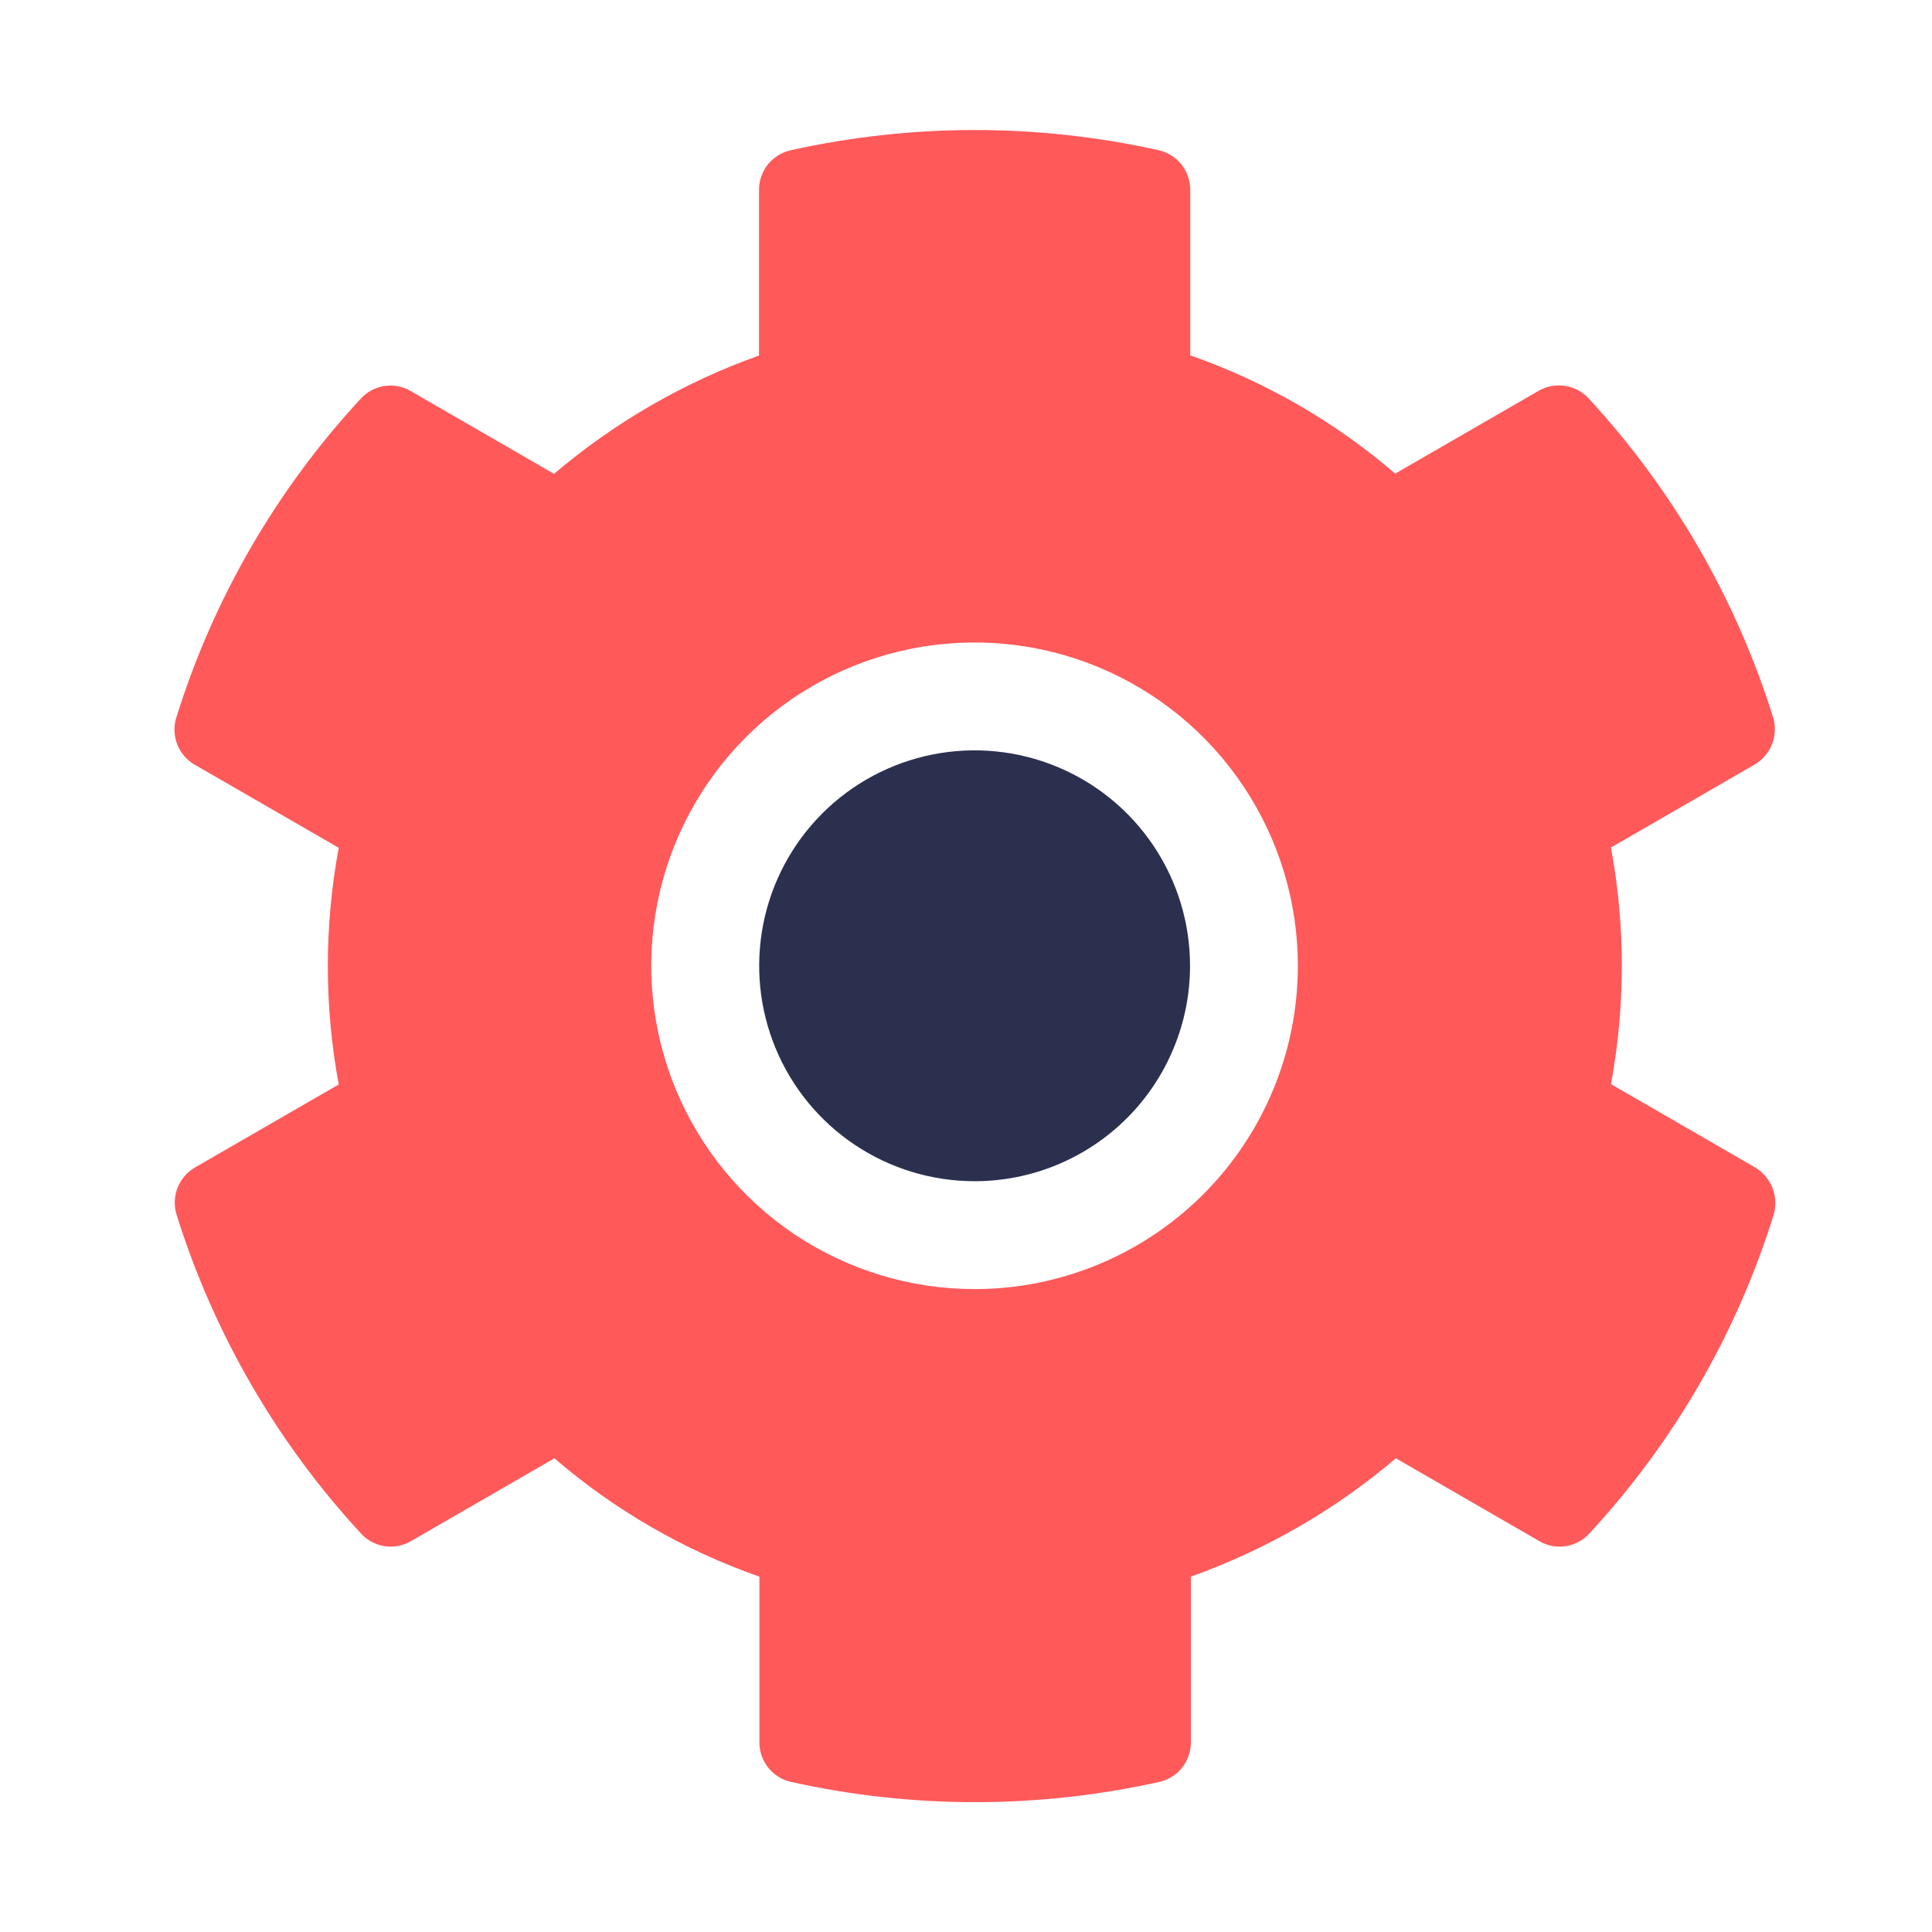
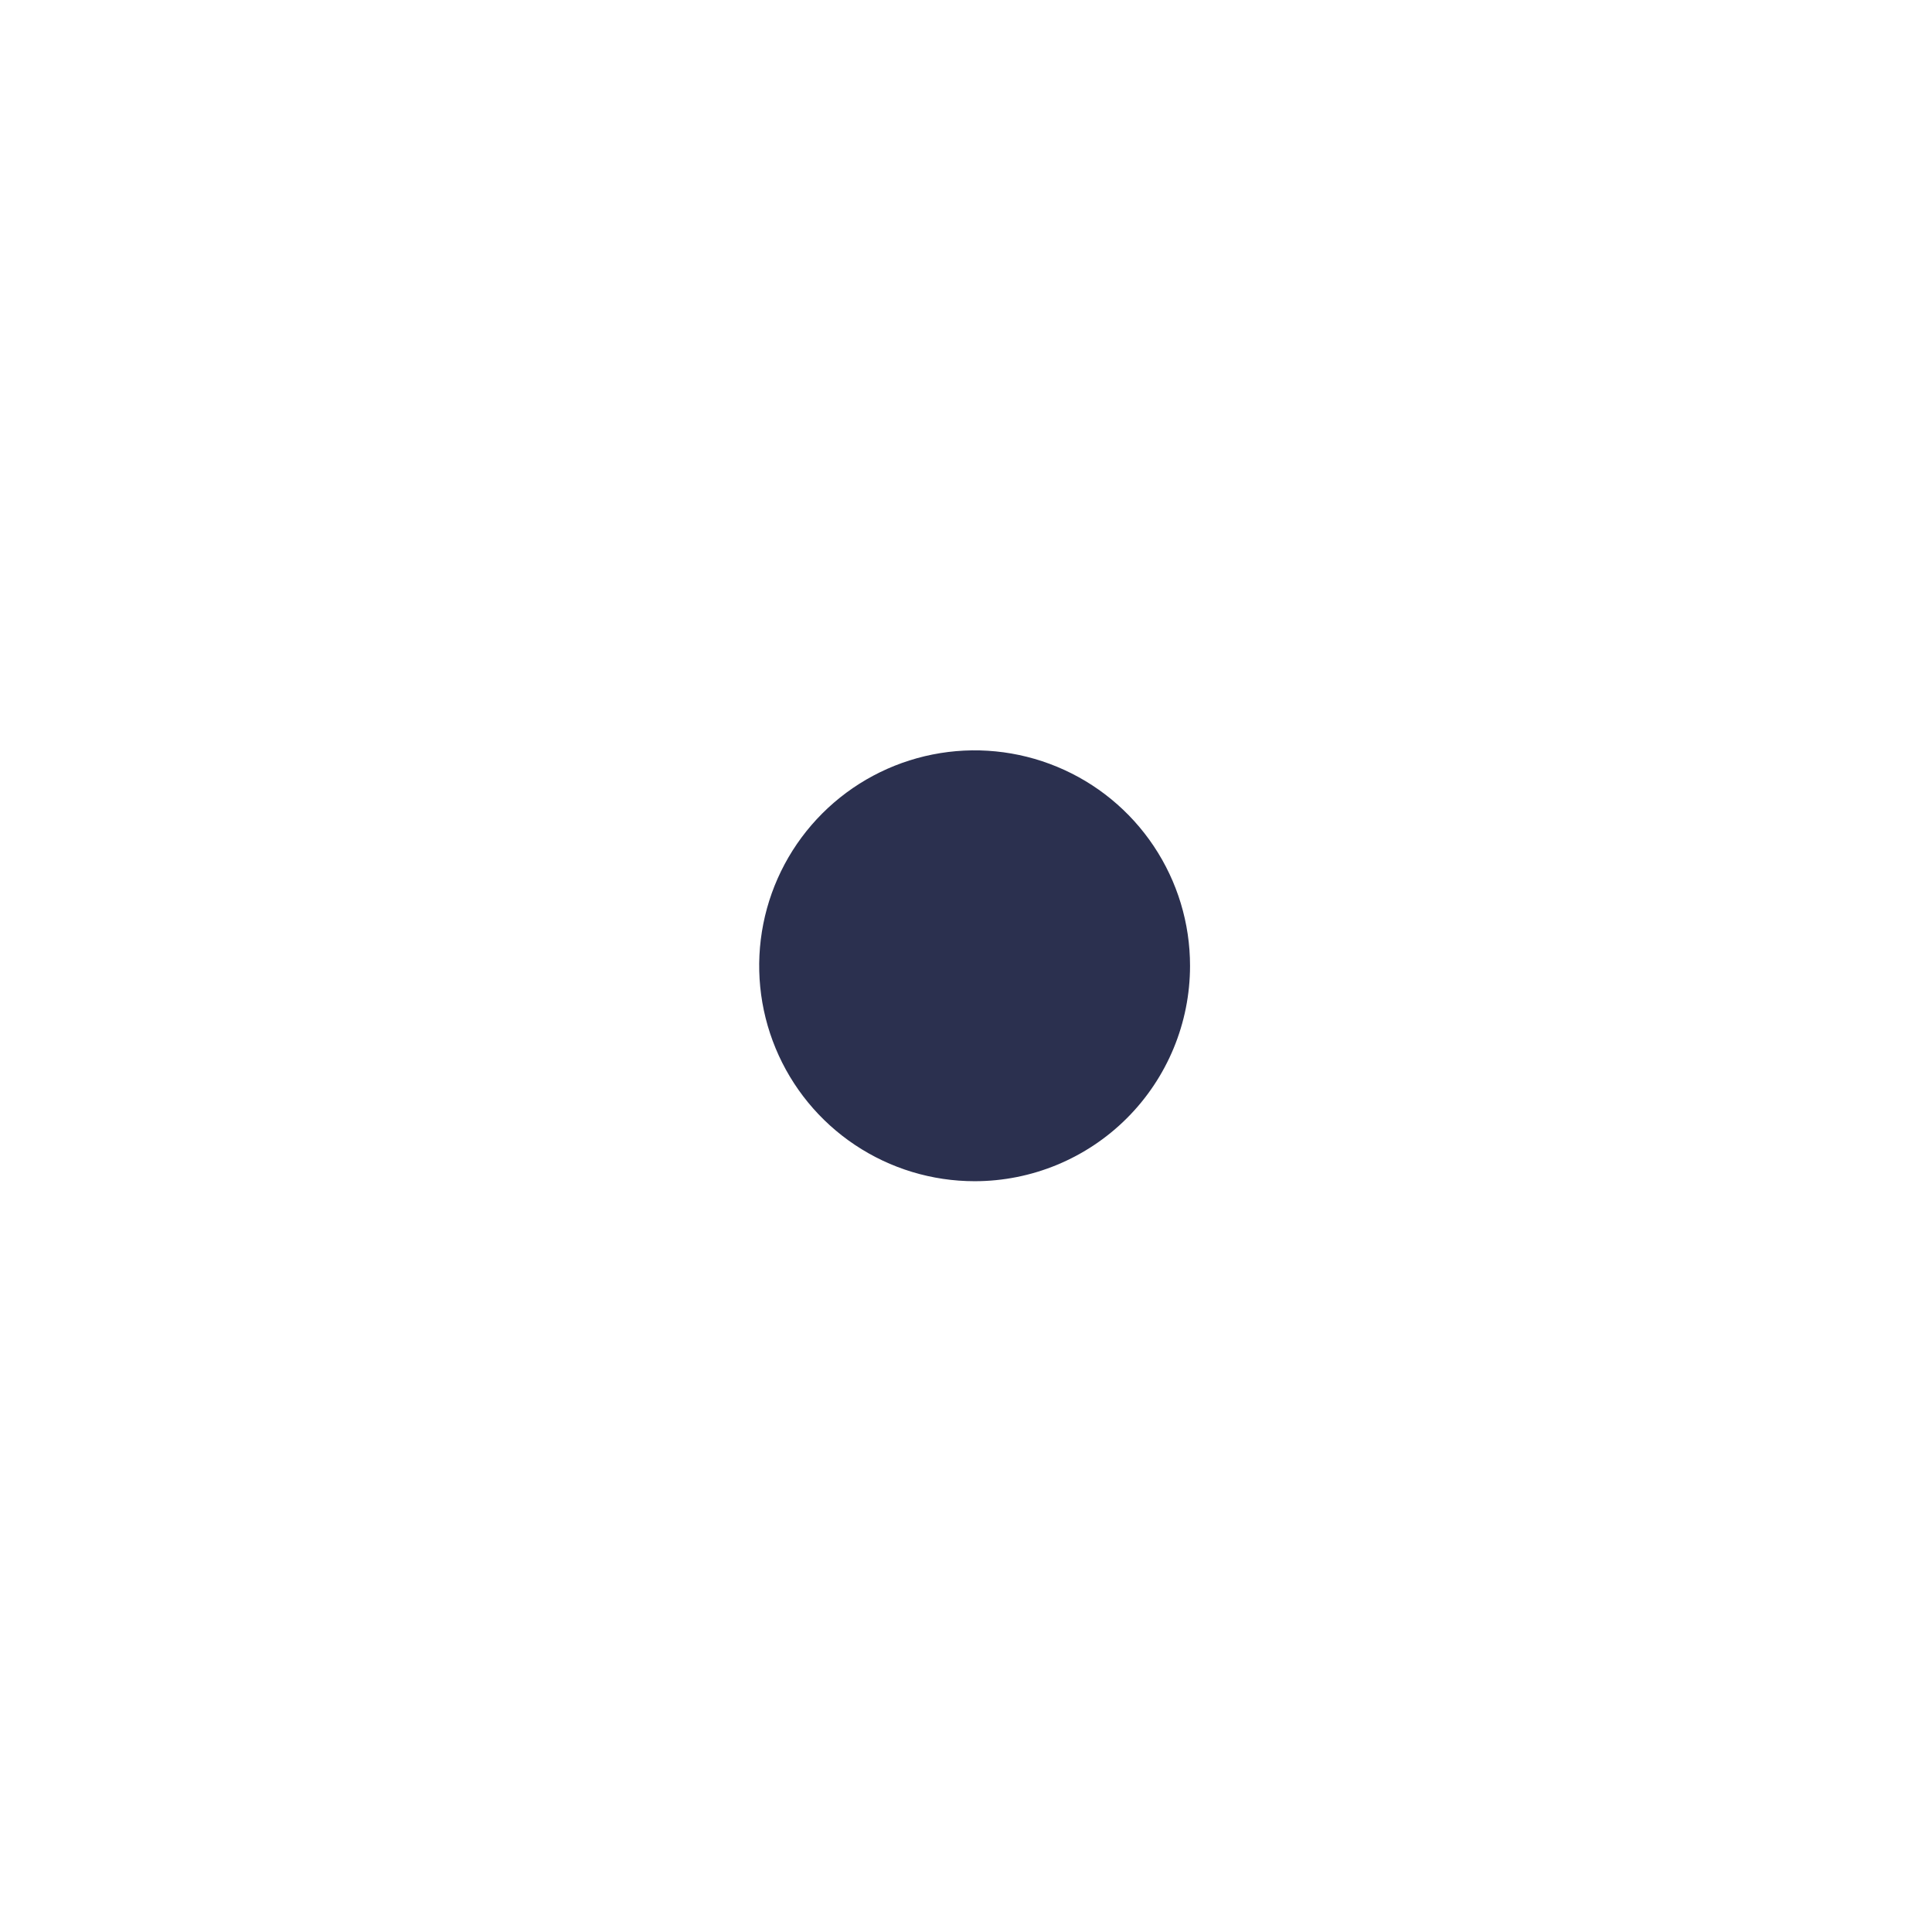
<svg xmlns="http://www.w3.org/2000/svg" width="74" height="74" viewBox="0 0 74 74" fill="none">
-   <path d="M67.204 44.703L61.704 41.525C62.258 38.53 62.258 35.458 61.704 32.463L67.204 29.285C67.509 29.108 67.744 28.832 67.873 28.504C68.002 28.176 68.016 27.814 67.914 27.476C66.492 22.933 64.08 18.761 60.851 15.262C60.613 15.004 60.295 14.834 59.947 14.78C59.6 14.726 59.245 14.791 58.94 14.965L53.44 18.141C51.129 16.153 48.466 14.616 45.589 13.611V7.271C45.59 6.919 45.472 6.578 45.253 6.302C45.035 6.027 44.729 5.834 44.386 5.755C39.743 4.722 34.93 4.722 30.286 5.755C29.942 5.831 29.635 6.023 29.414 6.297C29.193 6.572 29.073 6.914 29.072 7.266V13.618C26.202 14.64 23.541 16.176 21.221 18.15L15.726 14.975C15.422 14.798 15.066 14.732 14.719 14.786C14.371 14.84 14.052 15.011 13.816 15.272C10.582 18.766 8.168 22.939 6.753 27.486C6.647 27.825 6.661 28.189 6.792 28.519C6.923 28.849 7.164 29.124 7.473 29.298L12.974 32.473C12.418 35.469 12.418 38.542 12.974 41.538L7.473 44.714C7.168 44.89 6.931 45.165 6.802 45.493C6.673 45.821 6.659 46.184 6.762 46.521C8.183 51.065 10.595 55.237 13.825 58.735C14.062 58.995 14.38 59.167 14.728 59.221C15.075 59.275 15.431 59.208 15.736 59.032L21.236 55.856C23.546 57.845 26.209 59.383 29.087 60.388V66.74C29.087 67.093 29.207 67.434 29.428 67.709C29.649 67.984 29.956 68.175 30.3 68.252C34.944 69.285 39.757 69.285 44.4 68.252C44.744 68.175 45.052 67.984 45.272 67.709C45.493 67.434 45.613 67.093 45.613 66.74V60.388C48.483 59.366 51.144 57.83 53.465 55.856L58.965 59.032C59.27 59.209 59.626 59.276 59.973 59.221C60.321 59.167 60.64 58.996 60.877 58.735C64.112 55.241 66.524 51.068 67.938 46.521C68.036 46.179 68.017 45.815 67.884 45.486C67.751 45.156 67.512 44.881 67.204 44.703V44.703ZM37.329 49.375C34.88 49.375 32.486 48.649 30.449 47.289C28.412 45.928 26.825 43.994 25.887 41.731C24.95 39.468 24.705 36.978 25.182 34.576C25.66 32.174 26.84 29.967 28.572 28.235C30.303 26.503 32.51 25.324 34.912 24.846C37.315 24.369 39.805 24.614 42.068 25.551C44.33 26.489 46.264 28.076 47.625 30.113C48.986 32.15 49.712 34.544 49.711 36.993V36.993C49.711 40.276 48.408 43.423 46.088 45.745C43.768 48.067 40.621 49.373 37.339 49.375H37.329Z" fill="#FF595A" />
-   <path d="M37.331 45.243C35.699 45.243 34.104 44.76 32.746 43.853C31.389 42.947 30.331 41.658 29.707 40.15C29.082 38.642 28.919 36.983 29.237 35.382C29.555 33.782 30.341 32.311 31.495 31.157C32.649 30.003 34.12 29.217 35.72 28.899C37.321 28.58 38.98 28.744 40.488 29.369C41.996 29.993 43.285 31.051 44.191 32.408C45.098 33.766 45.582 35.361 45.581 36.993V36.993C45.581 39.181 44.712 41.28 43.165 42.827C41.618 44.374 39.519 45.243 37.331 45.243V45.243Z" fill="#2B304F" />
+   <path d="M37.331 45.243C35.699 45.243 34.104 44.76 32.746 43.853C31.389 42.947 30.331 41.658 29.707 40.15C29.082 38.642 28.919 36.983 29.237 35.382C29.555 33.782 30.341 32.311 31.495 31.157C32.649 30.003 34.12 29.217 35.72 28.899C37.321 28.58 38.98 28.744 40.488 29.369C41.996 29.993 43.285 31.051 44.191 32.408C45.098 33.766 45.582 35.361 45.581 36.993C45.581 39.181 44.712 41.28 43.165 42.827C41.618 44.374 39.519 45.243 37.331 45.243V45.243Z" fill="#2B304F" />
</svg>